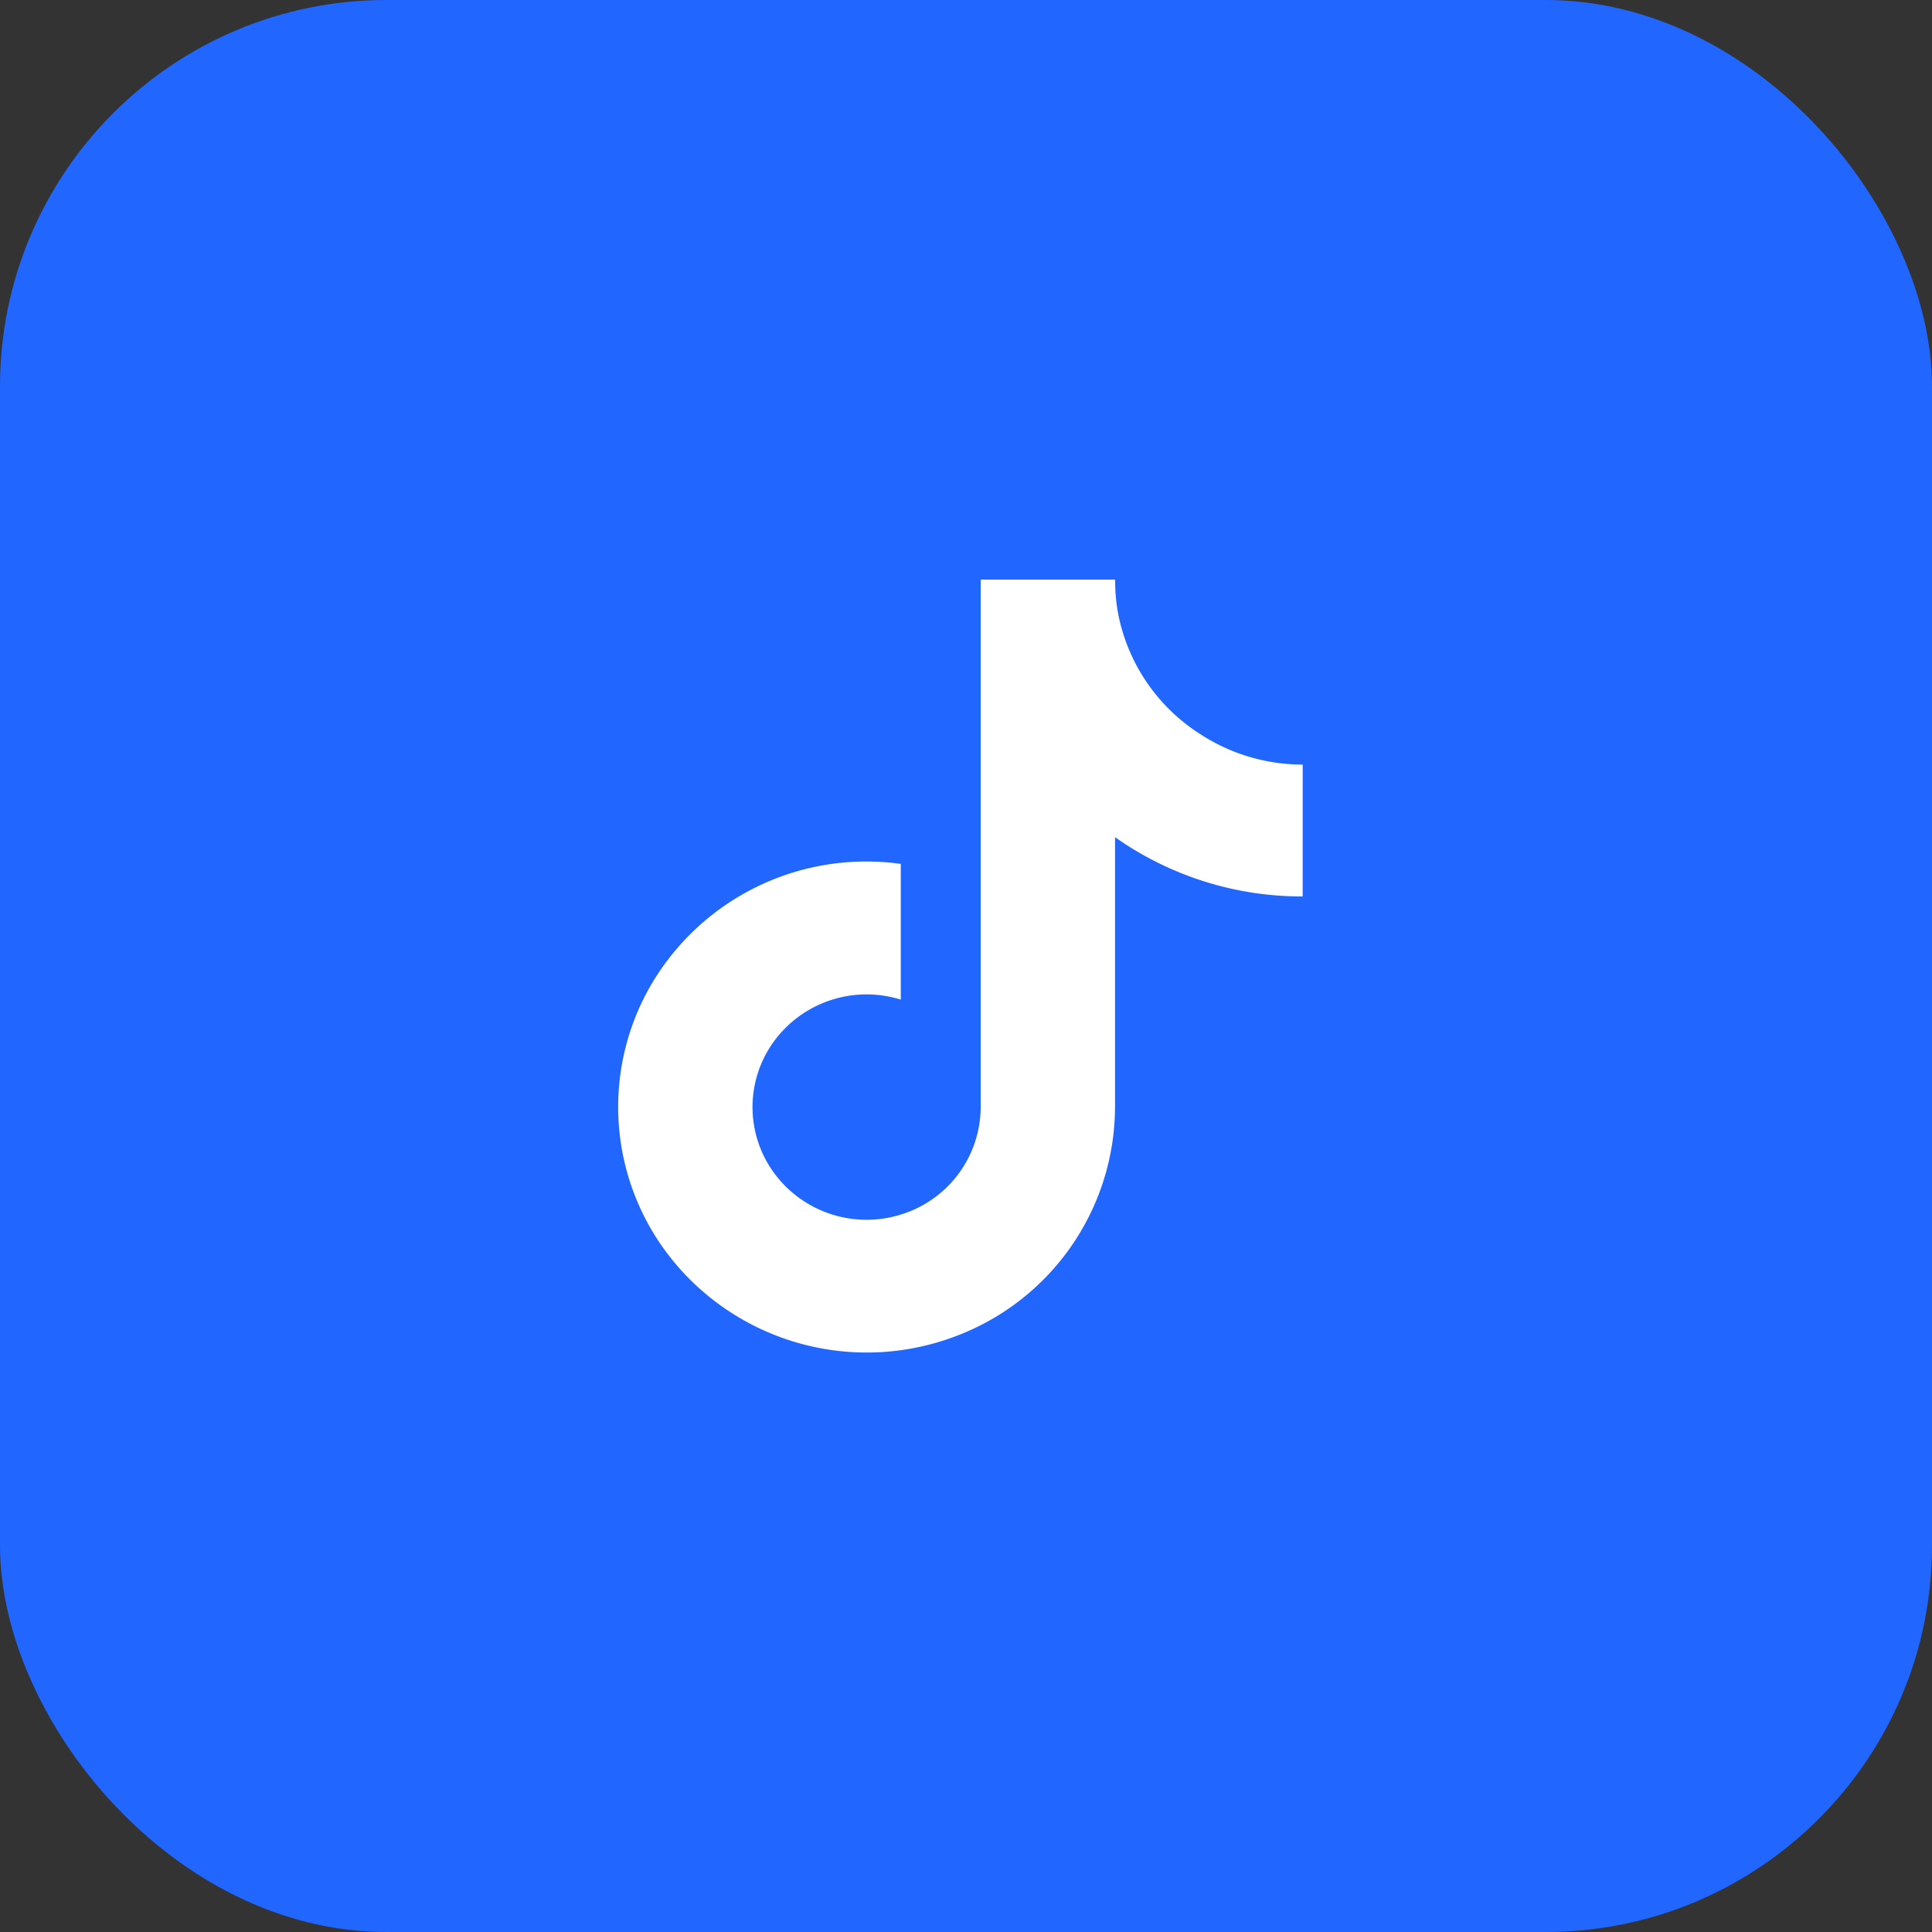
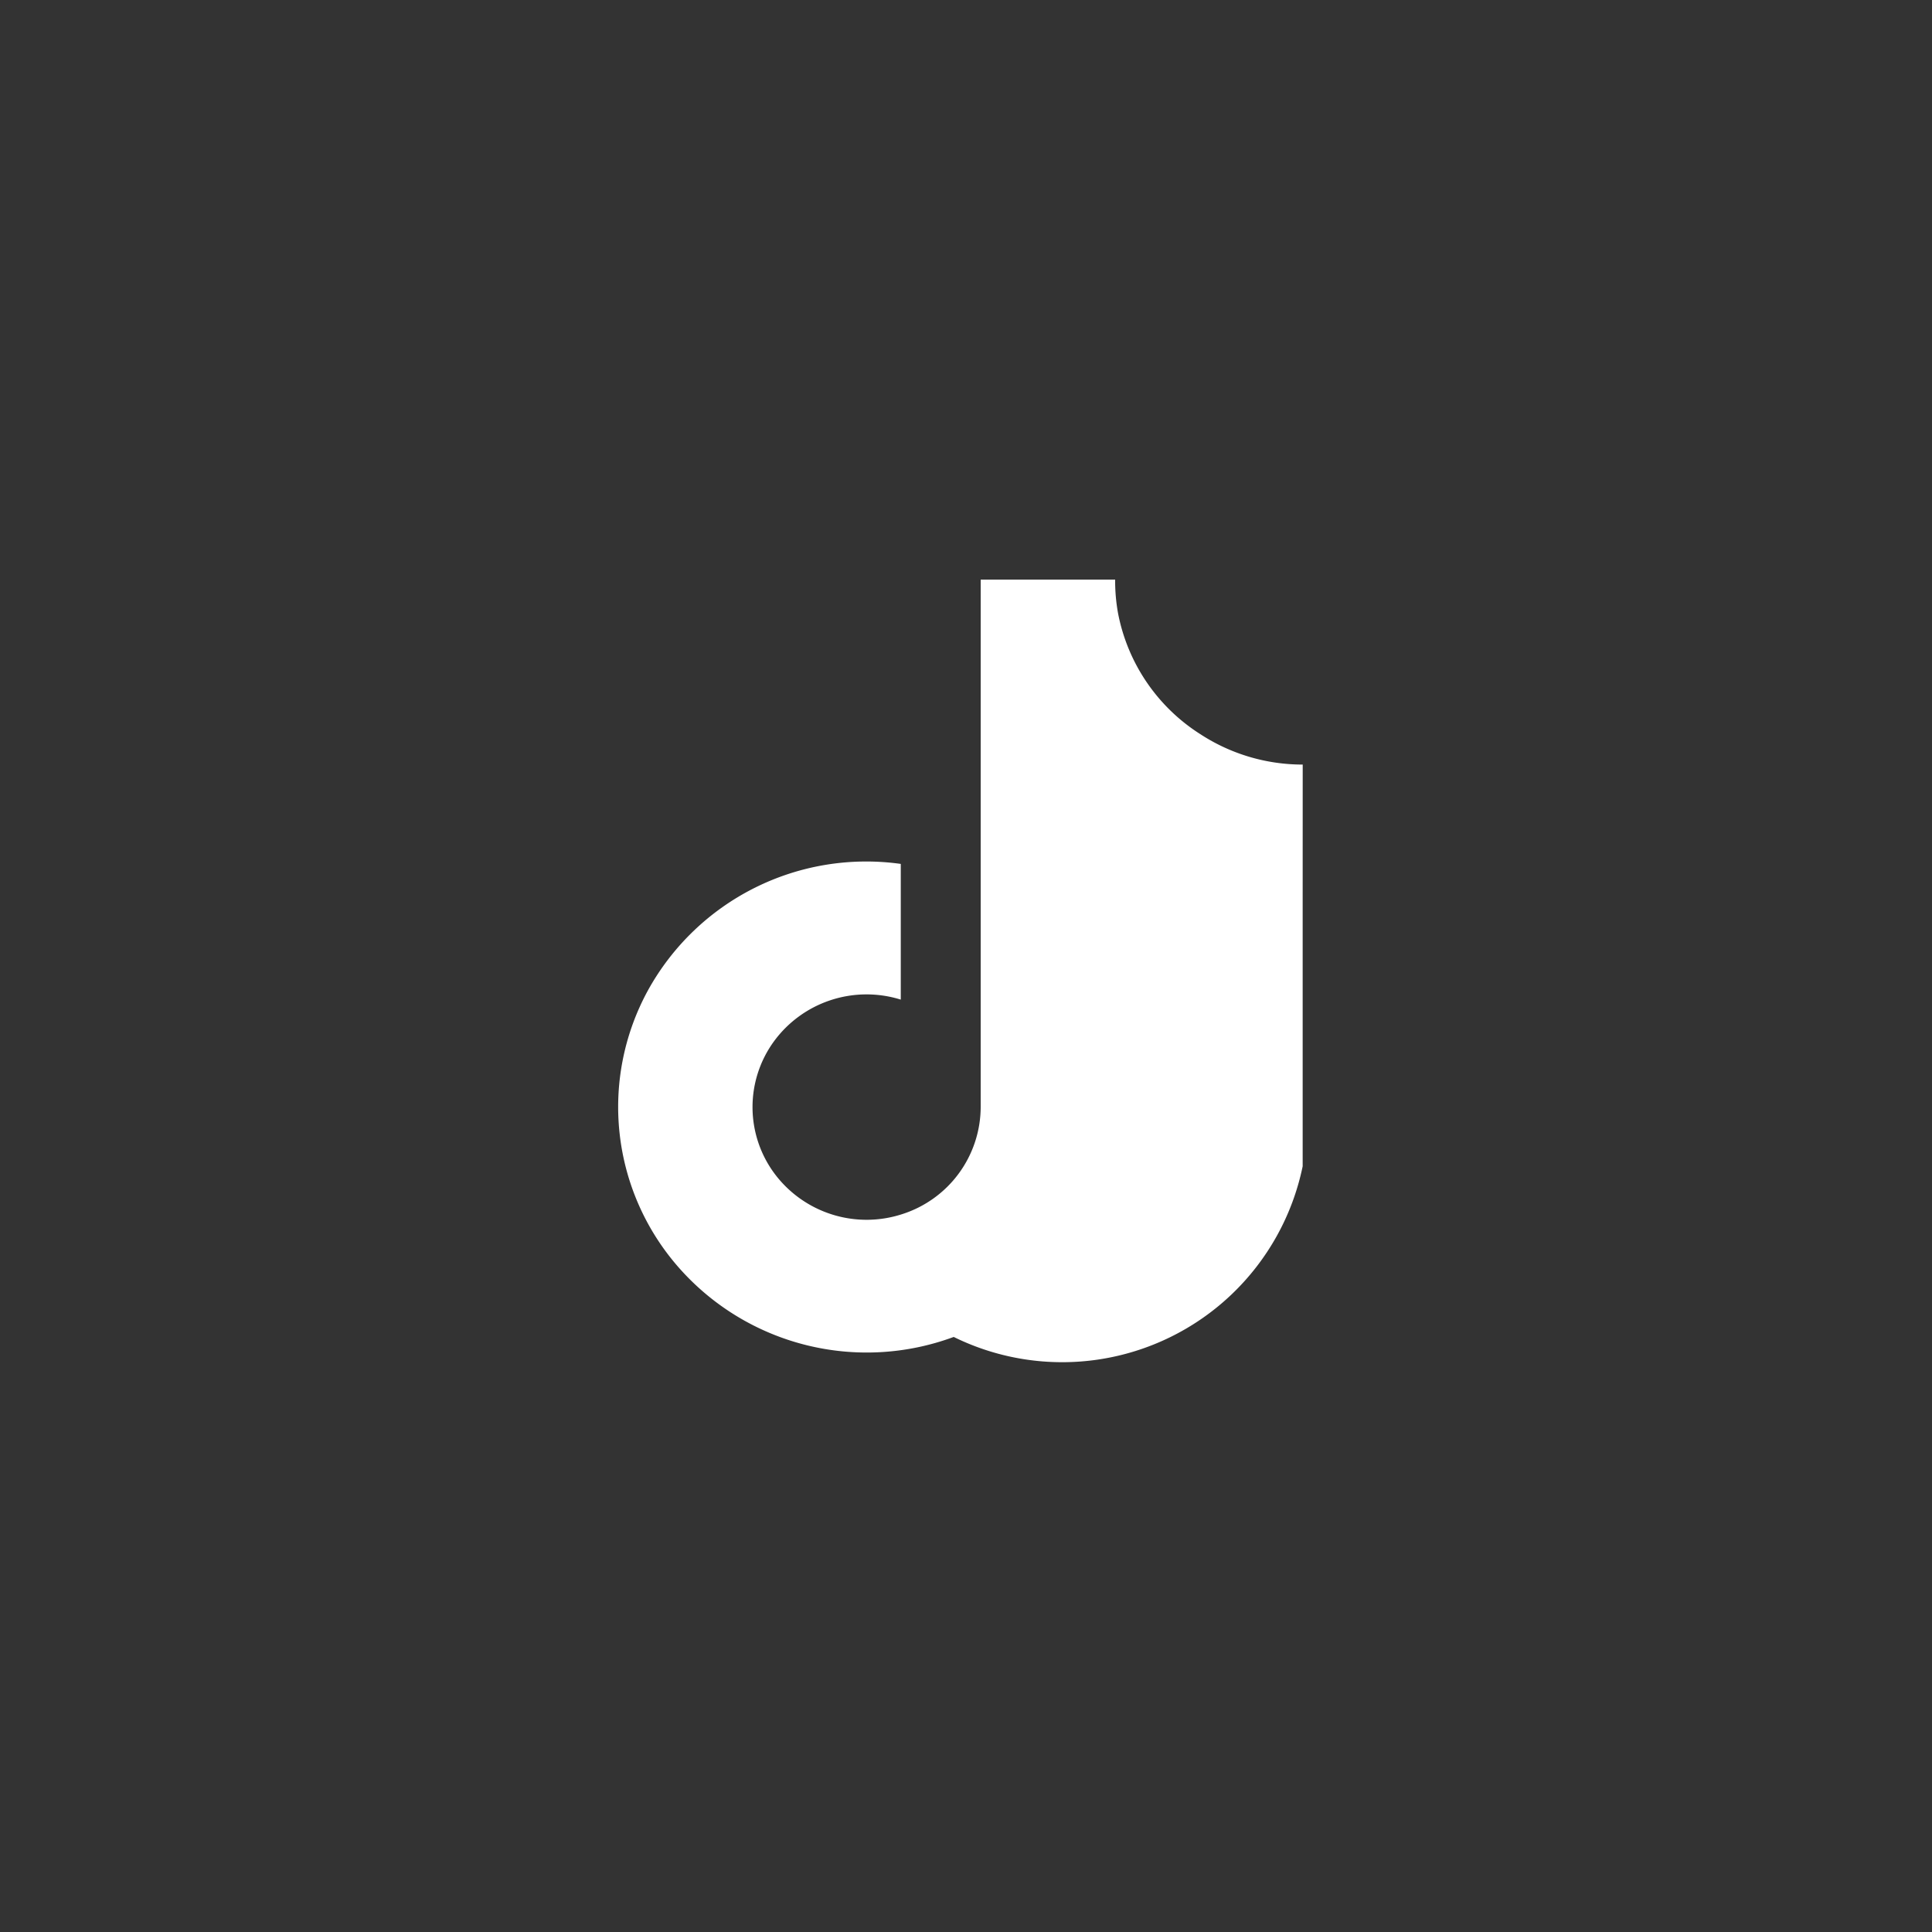
<svg xmlns="http://www.w3.org/2000/svg" id="Tiktok" width="50" height="50" viewBox="0 0 50 50">
  <rect x="0" y="0" width="50" height="50" fill="#333333" stroke="none" />
-   <rect id="Rectangle_70" data-name="Rectangle 70" width="50" height="50" rx="10" fill="#2066ff" />
-   <path id="_8666453_tiktok_icon" data-name="8666453_tiktok_icon" d="M17.841,8.2a8.378,8.378,0,0,1-4.856-1.534v6.983A6.355,6.355,0,0,1,8.81,19.6a6.481,6.481,0,0,1-7.1-1.778A6.291,6.291,0,0,1,.9,10.625,6.451,6.451,0,0,1,7.44,7.358V10.87a2.971,2.971,0,0,0-3.285,1.084,2.887,2.887,0,0,0,.02,3.422,2.972,2.972,0,0,0,3.3,1.046,2.919,2.919,0,0,0,2.033-2.771V0h3.48a4.679,4.679,0,0,0,.074.866h0A4.772,4.772,0,0,0,15.192,4a4.845,4.845,0,0,0,2.65.787Z" transform="translate(15.872 15)" fill="#fff" />
+   <path id="_8666453_tiktok_icon" data-name="8666453_tiktok_icon" d="M17.841,8.2v6.983A6.355,6.355,0,0,1,8.81,19.6a6.481,6.481,0,0,1-7.1-1.778A6.291,6.291,0,0,1,.9,10.625,6.451,6.451,0,0,1,7.44,7.358V10.87a2.971,2.971,0,0,0-3.285,1.084,2.887,2.887,0,0,0,.02,3.422,2.972,2.972,0,0,0,3.3,1.046,2.919,2.919,0,0,0,2.033-2.771V0h3.48a4.679,4.679,0,0,0,.074.866h0A4.772,4.772,0,0,0,15.192,4a4.845,4.845,0,0,0,2.65.787Z" transform="translate(15.872 15)" fill="#fff" />
</svg>